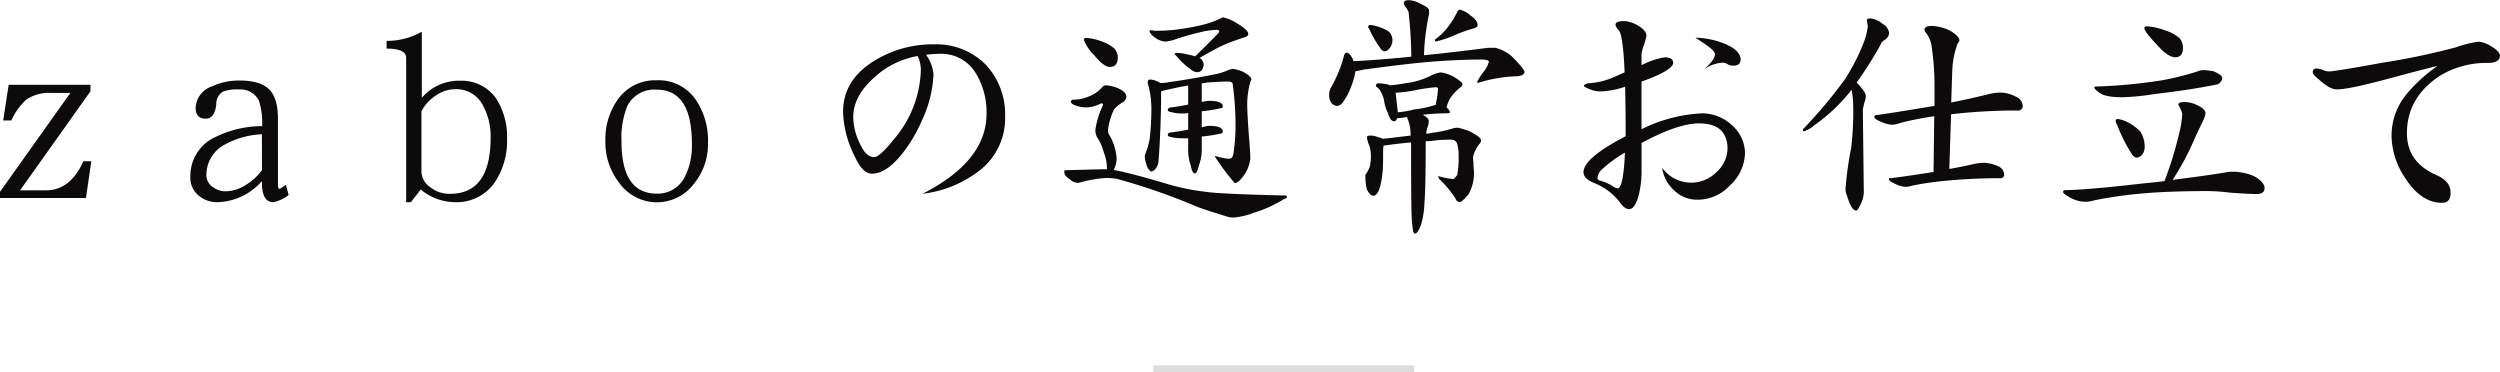
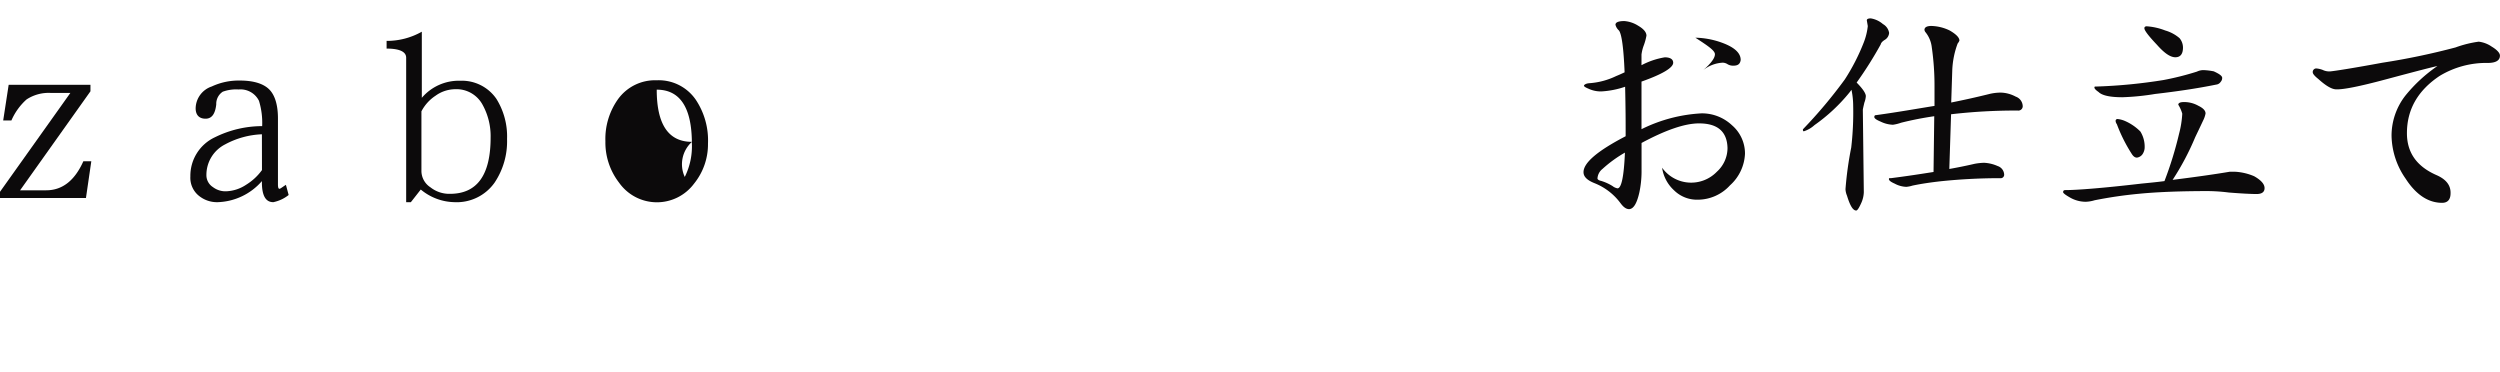
<svg xmlns="http://www.w3.org/2000/svg" viewBox="0 0 383.34 57.03">
  <defs>
    <style>.cls-1{fill:none;stroke:#dcdcdc;stroke-miterlimit:10;}.cls-2{fill:#0c0a0b;}</style>
  </defs>
  <title>アセット 55</title>
  <g id="レイヤー_2" data-name="レイヤー 2">
    <g id="contents">
-       <line class="cls-1" x1="176.84" y1="56.53" x2="216.84" y2="56.53" />
      <path class="cls-2" d="M13.18,30.36H0v-.95L10.79,14.25h-3a6.16,6.16,0,0,0-3.72,1,9.24,9.24,0,0,0-2.32,3.22H.49L1.33,13H13.87v1L3.08,29.18h4q3.71,0,5.7-4.45H14Z" />
      <path class="cls-2" d="M41.91,31c-1.21,0-1.78-1.06-1.75-3.23A9.37,9.37,0,0,1,33.4,31a4.39,4.39,0,0,1-3-1.06,3.55,3.55,0,0,1-1.21-2.89,6.52,6.52,0,0,1,3.76-6,16.35,16.35,0,0,1,7.25-1.71,11.48,11.48,0,0,0-.49-3.88,3.15,3.15,0,0,0-3.12-1.74,6,6,0,0,0-2.43.34,2.22,2.22,0,0,0-1,1.94c-.16,1.48-.69,2.2-1.64,2.2S30,17.67,30,16.6a3.6,3.6,0,0,1,2.47-3.34,9.75,9.75,0,0,1,4.29-.91c2.06,0,3.58.45,4.49,1.33s1.37,2.43,1.37,4.48V28.27c0,.45.07.68.22.68s.35-.19,1-.61l.42,1.56A5.55,5.55,0,0,1,41.91,31ZM40.16,20.59a12.91,12.91,0,0,0-5.66,1.56,5.24,5.24,0,0,0-2.85,4.67,2.16,2.16,0,0,0,1,1.87,3.18,3.18,0,0,0,2.09.64,5.93,5.93,0,0,0,3-1,8.47,8.47,0,0,0,2.43-2.25Z" />
      <path class="cls-2" d="M75.84,28a7.1,7.1,0,0,1-6.15,3,8.29,8.29,0,0,1-5.17-1.94L63,31h-.72V8.85c0-.91-1-1.4-3-1.4V6.27a10.83,10.83,0,0,0,5.4-1.41V15a7.45,7.45,0,0,1,5.89-2.62,6.43,6.43,0,0,1,5.54,2.77,10.87,10.87,0,0,1,1.64,6.16A11.37,11.37,0,0,1,75.84,28ZM74,16.07a4.54,4.54,0,0,0-4.22-2.39,5.22,5.22,0,0,0-3,1,6.4,6.4,0,0,0-2.16,2.39v9.08A3,3,0,0,0,66,28.72a4.64,4.64,0,0,0,3,1c4.14,0,6.23-2.85,6.23-8.63A9.94,9.94,0,0,0,74,16.07Z" />
-       <path class="cls-2" d="M106.43,28.15A7.1,7.1,0,0,1,94.92,28a10.06,10.06,0,0,1-2.09-6.35,10.49,10.49,0,0,1,1.94-6.45,7,7,0,0,1,5.93-2.89,6.89,6.89,0,0,1,6,3A11.22,11.22,0,0,1,108.56,22,9.59,9.59,0,0,1,106.43,28.15Zm-5.73-14.4a4.61,4.61,0,0,0-4.49,2.47,12.84,12.84,0,0,0-.91,5.47c0,5.32,1.79,8,5.4,8A4.62,4.62,0,0,0,105,27.13,10.52,10.52,0,0,0,106.09,22C106.09,16.49,104.27,13.75,100.7,13.75Z" />
-       <path class="cls-2" d="M150.21,26.14a17.56,17.56,0,0,1-8.74,3.57q9.79-5,9.8-12.23a11.45,11.45,0,0,0-1.63-6.23,6.17,6.17,0,0,0-5.47-3A18,18,0,0,0,142,8.4a6,6,0,0,1,1.14,3,18.46,18.46,0,0,1-1.79,7.1,22.69,22.69,0,0,1-3,5.06c-1.63,2.05-3.19,3.07-4.63,3.07-1,0-1.86-.87-2.66-2.66a16,16,0,0,1-1.79-6.8c0-3.23,1.56-5.85,4.75-7.82a17,17,0,0,1,9.16-2.55,10.68,10.68,0,0,1,7.94,3.08,11.16,11.16,0,0,1,3,8A10.13,10.13,0,0,1,150.21,26.14Zm-9.5-17.55a13,13,0,0,0-6.54,3.19c-2.24,1.94-3.34,4-3.34,6.23a9.71,9.71,0,0,0,1.29,4.52c.53,1.06,1.18,1.56,1.94,1.56.57,0,1.63-1,3.23-3a17,17,0,0,0,3.91-10.41A5.09,5.09,0,0,0,140.71,8.59Z" />
-       <path class="cls-2" d="M171.34,13.49c.91.38,1.37.83,1.37,1.37a1.14,1.14,0,0,1-.5.79c-.83.5-1.37,1-1.52,1.41a10.22,10.22,0,0,0-.79,2.85,2.1,2.1,0,0,0,.07.57,8.1,8.1,0,0,1,1.25,3.87,4.11,4.11,0,0,1-.45,1.71s0,0,0,0c1.52.27,4,.91,7.52,1.94a35.14,35.14,0,0,0,6.57,1.41q2,.33,12.31.57c.08,0,.16.11.16.26s-.12.15-.35.23a19.84,19.84,0,0,1-4.74,2.16,11.24,11.24,0,0,1-3.08.73,3,3,0,0,1-1-.15c-1.75-.54-3.27-1-4.56-1.49a97,97,0,0,0-12.31-4.29,11.82,11.82,0,0,0-1.56-.15,20,20,0,0,0-3.8.61,2.84,2.84,0,0,1-.64.15,1.89,1.89,0,0,1-1.22-.53c-.61-.38-.87-.73-.87-1.11,0-.19,0-.3.15-.3,3.12-.08,5.24-.15,6.38-.15v-.31a6.9,6.9,0,0,0-.49-2.31A7.37,7.37,0,0,0,168.19,21a2.59,2.59,0,0,1-.23-1.1,13.21,13.21,0,0,1,1.18-3.8V16c0-.07-.12-.15-.31-.15a5.09,5.09,0,0,1-2.05.61,4.73,4.73,0,0,1-2-.34c-.38-.15-.57-.34-.57-.53s.16-.31.46-.31a5.79,5.79,0,0,0,2.28-.49A5,5,0,0,0,169,13.37a.85.85,0,0,1,.57-.3A6.34,6.34,0,0,1,171.34,13.49ZM169,6.38a5.36,5.36,0,0,1,1.9,1.1,2,2,0,0,1,.5,1.3c0,1-.42,1.48-1.22,1.48-.61,0-1.4-.57-2.35-1.75a6.87,6.87,0,0,1-1.64-2.39c0-.16.08-.27.31-.31A8,8,0,0,1,169,6.38Zm8.74,6.23a.41.41,0,0,0,.27.12,6.52,6.52,0,0,0,1.33-.15c2.24-.31,4.48-.69,6.68-1.14a9.26,9.26,0,0,0,2.4-.73,2.44,2.44,0,0,1,.64-.15,6.36,6.36,0,0,1,1.49.42c.87.46,1.33.87,1.33,1.22a.31.31,0,0,1-.12.22,13.09,13.09,0,0,0-.49,4.49c0,.38.07,1.67.23,3.91.15,1.75.22,2.93.22,3.53a5.7,5.7,0,0,1-.83,2.32c-.65.95-1.18,1.41-1.56,1.41a37.32,37.32,0,0,1-3-4V23.9a9.88,9.88,0,0,0,2.09.45c.38,0,.64-.26.72-.87a29.8,29.8,0,0,0,.3-5.28,47.38,47.38,0,0,0-.42-5.28c0-.27-.26-.42-.76-.42-.76,0-1.82.08-3.19.15a3.17,3.17,0,0,1-.8.12v2.85a1.49,1.49,0,0,0,.42-.08,6.16,6.16,0,0,1,.76-.08c1.37,0,2.05.31,2.05.88,0,.15-.11.26-.34.26a21.56,21.56,0,0,1-2.89.46v2.43a1.94,1.94,0,0,0,.42-.07,3,3,0,0,1,.76-.12c1.37,0,2.05.31,2.05.91,0,.16-.11.23-.34.27a20,20,0,0,1-2.89.45v1.71a7.17,7.17,0,0,1-.45,2.78c-.19.8-.38,1.18-.61,1.18s-.49-.38-.61-1.18a7.61,7.61,0,0,1-.41-2.85V21.2a6.58,6.58,0,0,1-.76,0,8.09,8.09,0,0,1-1.75-.15c-.42-.08-.61-.19-.61-.31a.37.37,0,0,1,.3-.41c1-.12,1.9-.27,2.82-.46V17.33a3.79,3.79,0,0,1-.76.07,6,6,0,0,1-1.75-.19c-.42-.07-.61-.19-.61-.26a.43.43,0,0,1,.3-.46c1-.11,1.9-.27,2.82-.46V13.11c-1.37.23-2.74.53-4.15.87,0,.46,0,1,0,1.79-.08,3.95-.23,7-.42,9.19a2.41,2.41,0,0,1-.42.91c-.27.31-.49.42-.65.42s-.57-.34-.76-1.06a4.45,4.45,0,0,1-.26-1.33,1,1,0,0,0,.07-.27,11,11,0,0,0,.69-2.35,41.62,41.62,0,0,0,.26-4.79A13.85,13.85,0,0,0,176,12.8a1,1,0,0,1,0-.3c0-.19.12-.3.42-.3A3.16,3.16,0,0,1,177.72,12.61ZM177,4.71a4.59,4.59,0,0,0,.76,0,23.15,23.15,0,0,0,3.31-.27,31.57,31.57,0,0,0,3.83-.76,13.06,13.06,0,0,0,2.36-.91.42.42,0,0,1,.26-.11,6.58,6.58,0,0,1,2.09.87c1.18.72,1.79,1.26,1.79,1.64s-.27.45-.72.6a34.07,34.07,0,0,0-3.35,1.26c-1,.49-2.09,1.1-3.41,1.86a1.21,1.21,0,0,1,.64,1,1.61,1.61,0,0,1-.27.84.87.87,0,0,1-.6.34,1.46,1.46,0,0,1-.92-.3,11.86,11.86,0,0,1-2.43-2.24c-.15-.12-.22-.19-.22-.27a.34.34,0,0,1,.3-.15,7.37,7.37,0,0,1,1.1.11c.69.15,1.29.27,1.75.42,1-1,2.16-2.13,3.46-3.46.15-.15.22-.26.22-.34s-.07-.27-.3-.27a12.75,12.75,0,0,0-1.86.2A43.07,43.07,0,0,0,180.31,6a6.05,6.05,0,0,1-1.68.38,3.15,3.15,0,0,1-1.71-.76c-.45-.34-.64-.64-.64-.87,0-.08,0-.12.11-.12A5.13,5.13,0,0,1,177,4.71Z" />
-       <path class="cls-2" d="M217.77.57c.92.38,1.37.76,1.37,1.06a1.83,1.83,0,0,0,0,.46,34.53,34.53,0,0,0-.79,6.38c3-.3,6.26-.68,9.84-1.14.41,0,.79,0,1.1,0a6.16,6.16,0,0,1,2.47,1.26c1.29,1.29,2,2.13,2,2.47s-.49.64-1.4.64a22.11,22.11,0,0,0-5.7,1c-.12,0-.15,0-.15-.15a8,8,0,0,1,1-1.56,4.22,4.22,0,0,0,.8-1.56s-.07-.11-.23-.19a3.14,3.14,0,0,0-.83-.11c-2.81,0-5.74.15-8.82.42q-3.65.35-9.46,1.14a7.06,7.06,0,0,1-1.14.23,10.27,10.27,0,0,1-.68,2.43,9.17,9.17,0,0,1-1.37,2.51,1.29,1.29,0,0,1-.8.38,1.25,1.25,0,0,1-.91-.57,2,2,0,0,1-.26-1.07,2.14,2.14,0,0,1,.26-1.14,20.12,20.12,0,0,0,2-4.86c.07-.34.23-.53.45-.53s.61.34.92,1a1.08,1.08,0,0,0,.11.31c2.51-.12,5.47-.35,8.85-.69a66.9,66.9,0,0,0-.42-6.87,3.48,3.48,0,0,0-.49-.8,1,1,0,0,1-.23-.53c0-.31.23-.46.76-.46A3.51,3.51,0,0,1,217.77.57ZM213,13a.36.36,0,0,0,.19.08c.83-.08,1.67-.19,2.43-.34a11.32,11.32,0,0,0,3.72-1.11,4.46,4.46,0,0,1,1.64-.53,6.43,6.43,0,0,1,1.74.57c1,.57,1.52,1,1.52,1.22a.57.57,0,0,1-.15.38,7.45,7.45,0,0,0-1.71,1.78,5.31,5.31,0,0,0-.57,1.41c.34.34.53.61.53.76a.34.34,0,0,1-.3.15,32.45,32.45,0,0,0-3.87.23c.6.34.91.65.91.95a3.23,3.23,0,0,1-.12.8,2.82,2.82,0,0,0-.26,1.14,3.26,3.26,0,0,0,.87-.12,17.82,17.82,0,0,0,3.34-.72,3.57,3.57,0,0,1,.61-.07,12.1,12.1,0,0,1,1.67.49c1.26.61,1.9,1.1,1.9,1.44a.74.74,0,0,1-.22.53,5.08,5.08,0,0,0-1,2,6.34,6.34,0,0,0,.07.95c0,.83.08,1.29.08,1.37a6.66,6.66,0,0,1-.84,3.42c-.68.83-1.14,1.21-1.36,1.21a.7.7,0,0,1-.61-.49,15.41,15.41,0,0,0-2.47-3,.75.75,0,0,1-.19-.41V27a11.84,11.84,0,0,0,2.35.46s.19-.19.54-.61a14.42,14.42,0,0,0,.22-3,6.24,6.24,0,0,0-.26-1.9.91.91,0,0,0-.8-.53c-.68,0-1.48,0-2.47.11a10.44,10.44,0,0,1-1.52.12v.53c0,4.56-.07,7.52-.19,8.89a13.56,13.56,0,0,1-.53,3.42c-.34.87-.65,1.33-.91,1.33s-.38-.49-.42-1.48c-.15-.27-.19-4.41-.19-12.5-1.71.15-3.12.34-4.22.49a5.45,5.45,0,0,0-.07,1c0,1.44,0,2.58-.12,3.34a11.81,11.81,0,0,1-.49,2.43c-.27.61-.57.92-.88.92s-.72-.35-1-1a7.57,7.57,0,0,1-.22-2,.56.56,0,0,1,0-.22,4.83,4.83,0,0,0,.69-1.33,7.91,7.91,0,0,0,.15-1.56,5.61,5.61,0,0,0-.23-1.56,4.54,4.54,0,0,1-.38-1.25c0-.19.15-.31.46-.31a2.85,2.85,0,0,1,1.29.27.92.92,0,0,1,.61.23c.95-.08,2.39-.27,4.33-.5a6.34,6.34,0,0,0-.57-2.85,11.6,11.6,0,0,1-1.48.19c-.12.31-.27.46-.46.46a.7.7,0,0,1-.64-.5,1.19,1.19,0,0,1-.27-.68,5.7,5.7,0,0,1-.65-2.09,5.29,5.29,0,0,0-.6-1.44,2,2,0,0,0-.65-.65c0-.3.11-.45.42-.45A6.79,6.79,0,0,1,213,13ZM211,4a6.61,6.61,0,0,1,1.94.83,1.79,1.79,0,0,1,.57,1.41,2.11,2.11,0,0,1-.38,1.1c-.31.38-.57.53-.8.53a.81.81,0,0,1-.65-.45,16,16,0,0,1-1.74-3c-.12-.15-.16-.23-.16-.3a.33.33,0,0,1,.31-.3A5.12,5.12,0,0,1,211,4Zm5.66,12.8a14.88,14.88,0,0,0,3.31-.68s.07,0,.15,0a15.25,15.25,0,0,0,.38-2.43.28.28,0,0,0-.3-.31,23.93,23.93,0,0,0-2.82.38,21.2,21.2,0,0,1-3.38.46l.34,3A15.82,15.82,0,0,0,216.67,16.83Zm8.82-14.44c.72.54,1.1,1,1.1,1.49,0,.22-.23.41-.69.53a25.93,25.93,0,0,0-2.62.91,14.48,14.48,0,0,1-3.07,1.06c-.12,0-.16,0-.16-.11a.32.32,0,0,1,.16-.31,8.91,8.91,0,0,0,1.89-1.89,11.7,11.7,0,0,0,1.37-2.25.54.54,0,0,1,.42-.3A3.69,3.69,0,0,1,225.49,2.39Z" />
+       <path class="cls-2" d="M106.43,28.15A7.1,7.1,0,0,1,94.92,28a10.06,10.06,0,0,1-2.09-6.35,10.49,10.49,0,0,1,1.94-6.45,7,7,0,0,1,5.93-2.89,6.89,6.89,0,0,1,6,3A11.22,11.22,0,0,1,108.56,22,9.59,9.59,0,0,1,106.43,28.15Zm-5.73-14.4c0,5.32,1.79,8,5.4,8A4.62,4.62,0,0,0,105,27.13,10.52,10.52,0,0,0,106.09,22C106.09,16.49,104.27,13.75,100.7,13.75Z" />
      <path class="cls-2" d="M265.27,28.42a6.7,6.7,0,0,1-4.94,2.2,5,5,0,0,1-3.64-1.44,5.81,5.81,0,0,1-1.83-3.46,5.48,5.48,0,0,0,8.4.61,4.92,4.92,0,0,0,1.63-3.65c-.07-2.51-1.52-3.76-4.37-3.76-2.16,0-5.09,1-8.81,3v4.41a15.72,15.72,0,0,1-.34,3.19c-.38,1.67-.88,2.51-1.56,2.55-.46,0-.88-.31-1.33-.92a9.15,9.15,0,0,0-4-3.07c-1.14-.46-1.67-1-1.67-1.68,0-1.44,2.13-3.26,6.46-5.51v-.41c0-.23,0-.46,0-.61,0-1.07,0-3.23-.08-6.57a13.46,13.46,0,0,1-3.68.72,4.5,4.5,0,0,1-1.94-.42c-.46-.19-.69-.34-.69-.46s.27-.34.8-.38a11.18,11.18,0,0,0,4.14-1.1c.38-.15.8-.34,1.29-.57-.15-3.72-.45-5.89-.87-6.42a1.73,1.73,0,0,1-.53-.87c0-.38.45-.57,1.37-.57a4.62,4.62,0,0,1,2.12.72c.84.49,1.26,1,1.26,1.52a8.71,8.71,0,0,1-.38,1.41,6.25,6.25,0,0,0-.38,1.48V10a11.6,11.6,0,0,1,3.57-1.21c.84,0,1.29.3,1.29.83,0,.76-1.63,1.75-4.86,2.89v7.3a23.42,23.42,0,0,1,9.23-2.43,6.73,6.73,0,0,1,4.64,1.82,5.72,5.72,0,0,1,2,4.37A6.91,6.91,0,0,1,265.27,28.42Zm-19.56-2.51a2,2,0,0,0-.76,1.45c0,.15.19.3.57.38a7.39,7.39,0,0,1,1.74.79,1.73,1.73,0,0,0,.76.35q.91,0,1.14-5.48A19.6,19.6,0,0,0,245.71,25.91ZM265.8,10.07a1.63,1.63,0,0,1-.91-.23,1.44,1.44,0,0,0-.72-.23,5.21,5.21,0,0,0-3,1.14c1.22-1.06,1.79-1.86,1.79-2.43s-1.07-1.29-3-2.54a12.63,12.63,0,0,1,4.14.79c1.86.69,2.81,1.56,2.81,2.62C266.83,9.8,266.49,10.07,265.8,10.07Z" />
      <path class="cls-2" d="M288.72,3.69a1.89,1.89,0,0,1,.95,1.36,1.35,1.35,0,0,1-.57,1c-.38.23-.65.46-.72.76a58.37,58.37,0,0,1-3.69,5.85c.91.92,1.41,1.64,1.41,2.09a3.47,3.47,0,0,1-.23,1c-.15.65-.23,1-.23,1.1l.15,12.62a4.38,4.38,0,0,1-.38,1.63c-.34.76-.6,1.18-.79,1.18-.5,0-.95-.76-1.41-2.28a2.83,2.83,0,0,1-.23-1,53.54,53.54,0,0,1,.88-6.38,46.5,46.5,0,0,0,.3-6.38,12.4,12.4,0,0,0-.26-2.47l-.31.41a26.56,26.56,0,0,1-5.36,5,4.41,4.41,0,0,1-1.63.95c-.11,0-.15-.07-.15-.3a73.17,73.17,0,0,0,6.42-7.64,31.36,31.36,0,0,0,2.92-5.7A9.76,9.76,0,0,0,286.4,4l-.15-.88c0-.19.19-.3.61-.3A3.75,3.75,0,0,1,288.72,3.69Zm20.37,11.13a1.59,1.59,0,0,1,1.06,1.37.67.67,0,0,1-.76.76,85.73,85.73,0,0,0-10.22.57l-.27,8.39c1.29-.23,2.59-.49,3.92-.8a9.51,9.51,0,0,1,1.4-.15,5.79,5.79,0,0,1,2.09.5,1.44,1.44,0,0,1,1,1.29.53.53,0,0,1-.61.57,87.6,87.6,0,0,0-9.27.49c-1.29.15-2.7.34-4.18.65a4.29,4.29,0,0,1-.95.19,4.06,4.06,0,0,1-1.79-.5c-.6-.26-.87-.49-.87-.68s.08-.15.3-.15c2.47-.31,4.64-.65,6.54-.95l.11-8.55a50.89,50.89,0,0,0-5.09,1,6.23,6.23,0,0,1-1.25.31,4.71,4.71,0,0,1-1.9-.49c-.65-.27-.95-.5-.95-.69s.07-.3.3-.3c3.35-.46,6.35-1,8.93-1.41l0-3a41.28,41.28,0,0,0-.42-6,4.47,4.47,0,0,0-1-2.35.72.72,0,0,1-.12-.31c0-.38.34-.6,1.07-.6a6.83,6.83,0,0,1,2.77.68c1,.57,1.52,1.1,1.52,1.56a1.64,1.64,0,0,1-.27.45,13.07,13.07,0,0,0-.83,4.18l-.16,4.87c1.9-.38,3.8-.8,5.78-1.29a7.4,7.4,0,0,1,1.86-.23A5.14,5.14,0,0,1,309.09,14.82Z" />
      <path class="cls-2" d="M337.09,16.22c.72.35,1.1.73,1.1,1.18a4,4,0,0,1-.38,1.1c-.53,1.14-.95,2-1.21,2.55a40.29,40.29,0,0,1-3.46,6.53q5.36-.67,8.78-1.25c.26,0,.49,0,.72,0a8.65,8.65,0,0,1,3,.69c1.06.6,1.6,1.21,1.6,1.82s-.42.91-1.22.91-2.28-.07-4.26-.23a27.2,27.2,0,0,0-3.15-.22c-4.41,0-7.94.15-10.6.41a66.19,66.19,0,0,0-6.84,1,5.21,5.21,0,0,1-1.4.23,4.88,4.88,0,0,1-2.36-.65c-.72-.41-1.06-.68-1.06-.83s.07-.31.3-.31c1.82,0,5.74-.3,11.74-1,1.22-.12,2.39-.23,3.5-.38a55.74,55.74,0,0,0,2.24-7.26,15,15,0,0,0,.49-3.08,5.29,5.29,0,0,0-.61-1.37c0-.26.27-.41.88-.41A4.39,4.39,0,0,1,337.09,16.22Zm2.36-5.28c.83.38,1.29.69,1.29,1a.87.87,0,0,1-.23.61.93.93,0,0,1-.68.42c-3,.61-6.12,1.06-9.39,1.44a37.61,37.61,0,0,1-5,.5c-1.9,0-3.12-.27-3.65-.8-.45-.31-.64-.53-.64-.69s.07-.15.3-.15a80.07,80.07,0,0,0,10.3-1,43.84,43.84,0,0,0,5.12-1.29,2.33,2.33,0,0,1,1-.23A9.69,9.69,0,0,1,339.45,10.94Zm-13.64,7.6a7.58,7.58,0,0,1,2.39,1.63,4.42,4.42,0,0,1,.65,2.55,1.93,1.93,0,0,1-.38,1,1.27,1.27,0,0,1-.8.45c-.3,0-.57-.19-.84-.64a23.74,23.74,0,0,1-2.24-4.49.92.92,0,0,1-.19-.49.28.28,0,0,1,.31-.3A3.86,3.86,0,0,1,325.81,18.54ZM332,4.67a5.84,5.84,0,0,1,2.2,1.18,2.26,2.26,0,0,1,.53,1.44c0,1-.41,1.49-1.17,1.49s-1.67-.61-2.81-1.9c-1.3-1.37-1.94-2.21-1.94-2.55,0-.15.07-.26.3-.3A9.52,9.52,0,0,1,332,4.67Z" />
      <path class="cls-2" d="M381.48,9.65a13.8,13.8,0,0,0-7.41,2c-3.35,2.24-5,5.16-5,8.77,0,3,1.52,5.13,4.6,6.46,1.44.65,2.12,1.56,2.09,2.74,0,1-.46,1.48-1.3,1.48-2.12,0-4-1.25-5.58-3.69a11.82,11.82,0,0,1-2.17-6.61,10,10,0,0,1,2.13-6.15,23.22,23.22,0,0,1,4.9-4.52c-.61.11-3.23.79-7.94,2.05-3.95,1.06-6.46,1.56-7.56,1.52-.68,0-1.59-.53-2.77-1.6-.57-.45-.84-.8-.84-1a.54.54,0,0,1,.61-.6,3.63,3.63,0,0,1,.91.22,2.32,2.32,0,0,0,1.14.23c.76-.07,3.46-.49,8-1.33a106.9,106.9,0,0,0,11.24-2.35,17,17,0,0,1,3.54-.88,4.37,4.37,0,0,1,2,.76c.84.5,1.26,1,1.26,1.37C383.34,9.27,382.69,9.65,381.48,9.65Z" />
    </g>
  </g>
</svg>